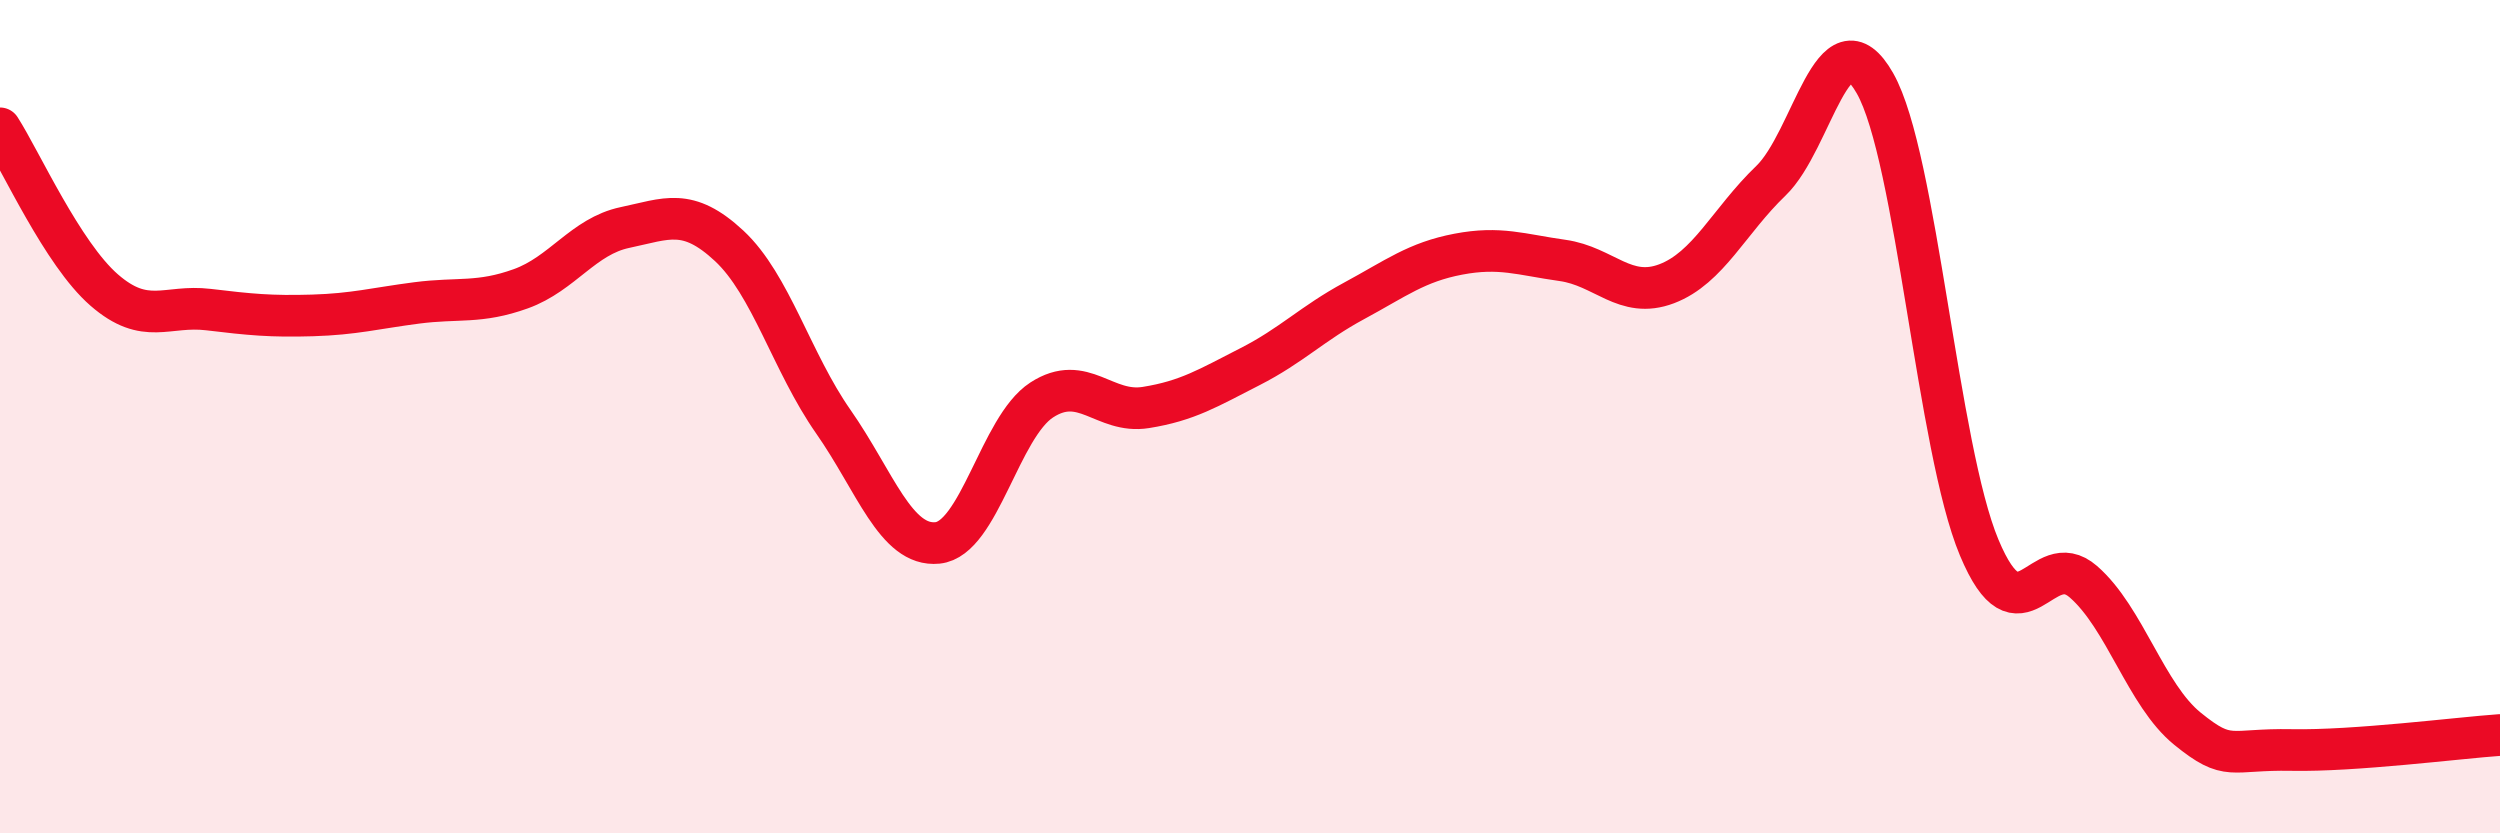
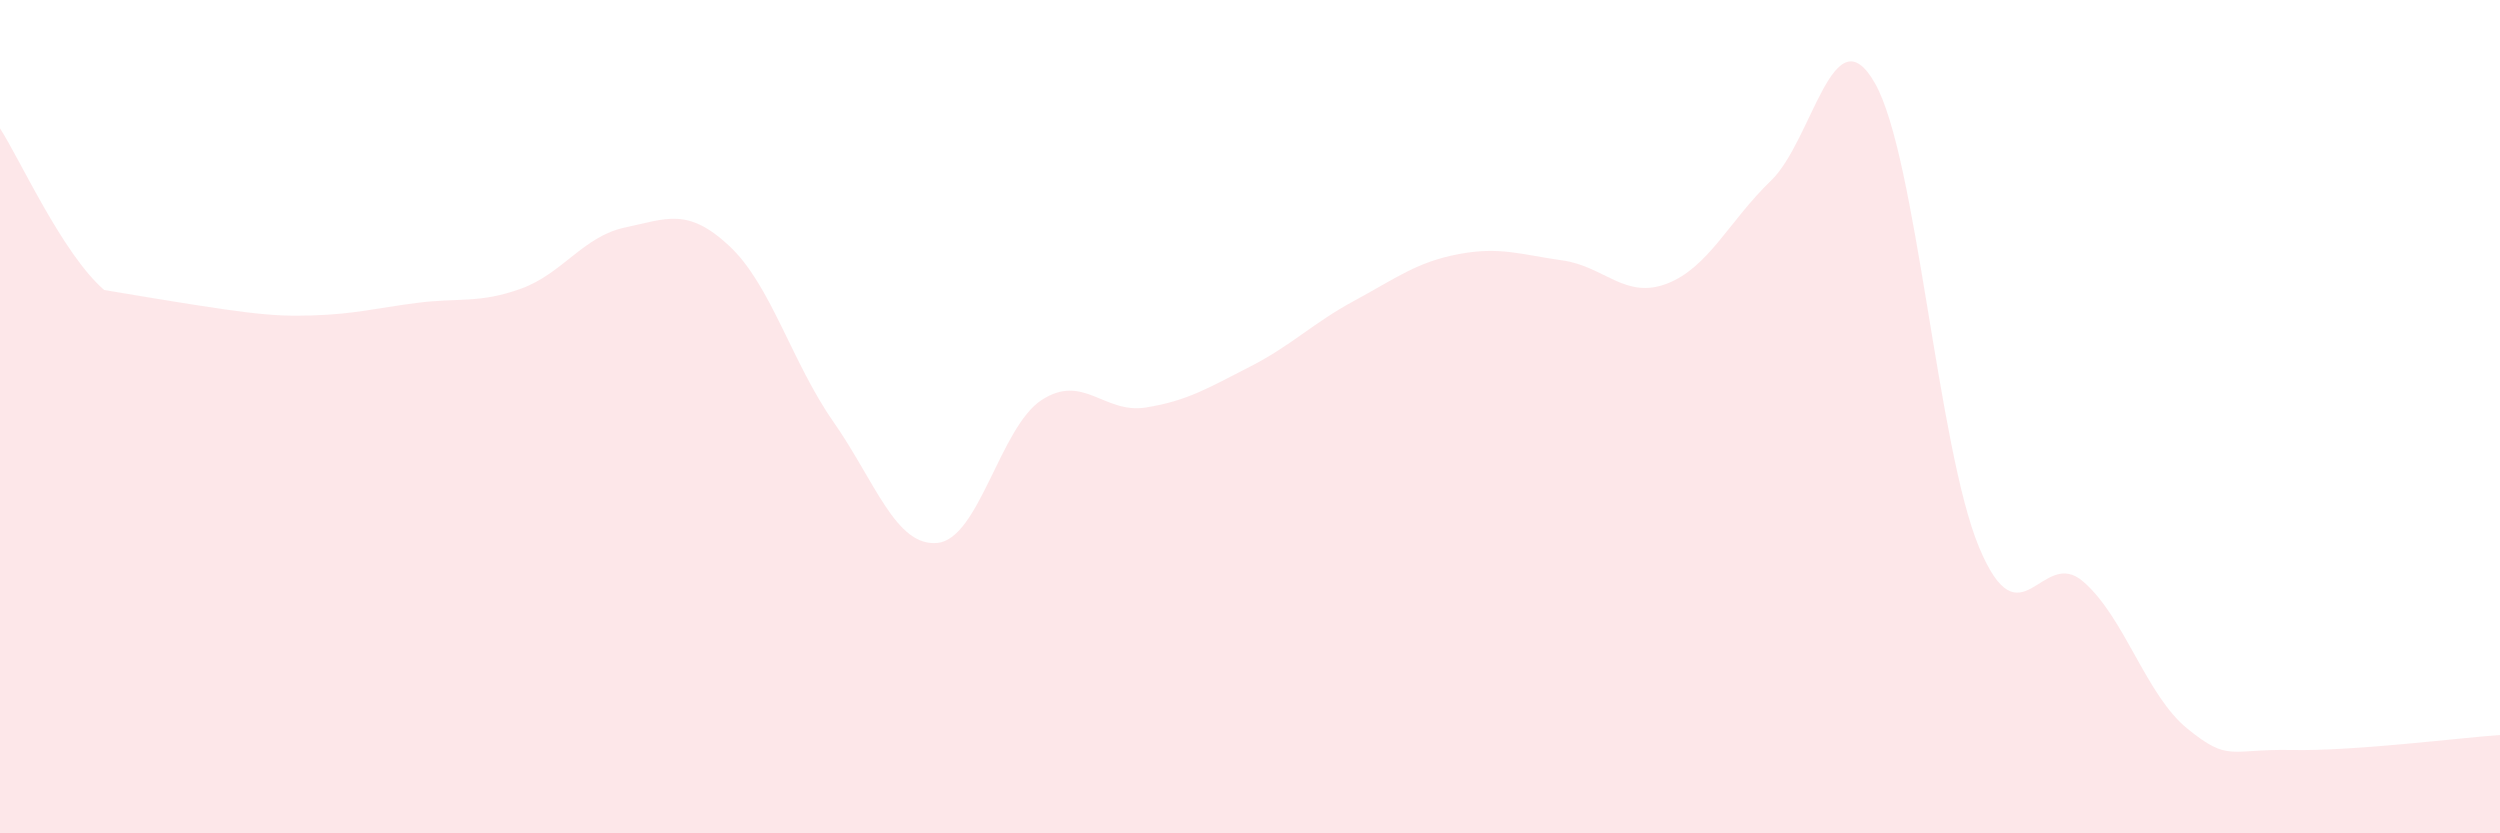
<svg xmlns="http://www.w3.org/2000/svg" width="60" height="20" viewBox="0 0 60 20">
-   <path d="M 0,3.08 C 0.5,3.86 1.5,6.09 2.5,6.96 C 3.5,7.83 4,7.31 5,7.43 C 6,7.55 6.5,7.6 7.5,7.57 C 8.5,7.54 9,7.4 10,7.27 C 11,7.14 11.5,7.29 12.5,6.93 C 13.5,6.57 14,5.67 15,5.46 C 16,5.25 16.5,4.97 17.5,5.9 C 18.5,6.83 19,8.69 20,10.12 C 21,11.55 21.5,13.13 22.5,13.03 C 23.5,12.93 24,10.25 25,9.6 C 26,8.95 26.5,9.94 27.5,9.78 C 28.5,9.62 29,9.31 30,8.8 C 31,8.29 31.5,7.76 32.5,7.22 C 33.5,6.68 34,6.29 35,6.1 C 36,5.91 36.5,6.11 37.5,6.25 C 38.5,6.39 39,7.19 40,6.81 C 41,6.43 41.5,5.3 42.5,4.34 C 43.5,3.38 44,0.24 45,2 C 46,3.76 46.5,10.75 47.5,13.14 C 48.5,15.53 49,13.09 50,13.96 C 51,14.83 51.5,16.68 52.5,17.49 C 53.5,18.3 53.5,17.97 55,18 C 56.5,18.03 59,17.71 60,17.64L60 20L0 20Z" fill="#EB0A25" opacity="0.1" stroke-linecap="round" stroke-linejoin="round" />
-   <path d="M 0,3.08 C 0.5,3.86 1.5,6.09 2.5,6.96 C 3.5,7.83 4,7.31 5,7.43 C 6,7.55 6.5,7.6 7.5,7.57 C 8.5,7.54 9,7.4 10,7.27 C 11,7.14 11.5,7.29 12.5,6.93 C 13.5,6.57 14,5.67 15,5.46 C 16,5.25 16.5,4.97 17.5,5.9 C 18.5,6.83 19,8.69 20,10.12 C 21,11.55 21.5,13.13 22.5,13.03 C 23.5,12.93 24,10.25 25,9.6 C 26,8.95 26.5,9.94 27.5,9.78 C 28.5,9.62 29,9.31 30,8.8 C 31,8.29 31.5,7.76 32.5,7.22 C 33.5,6.68 34,6.29 35,6.1 C 36,5.91 36.5,6.11 37.5,6.25 C 38.5,6.39 39,7.19 40,6.81 C 41,6.43 41.5,5.3 42.5,4.34 C 43.5,3.38 44,0.24 45,2 C 46,3.76 46.5,10.75 47.5,13.14 C 48.5,15.53 49,13.09 50,13.96 C 51,14.83 51.5,16.68 52.5,17.49 C 53.5,18.3 53.5,17.97 55,18 C 56.5,18.03 59,17.71 60,17.64" stroke="#EB0A25" stroke-width="1" fill="none" stroke-linecap="round" stroke-linejoin="round" />
+   <path d="M 0,3.08 C 0.5,3.86 1.5,6.09 2.5,6.96 C 6,7.55 6.5,7.6 7.5,7.57 C 8.5,7.54 9,7.4 10,7.27 C 11,7.14 11.5,7.29 12.5,6.93 C 13.5,6.57 14,5.67 15,5.46 C 16,5.25 16.5,4.97 17.5,5.9 C 18.5,6.83 19,8.69 20,10.12 C 21,11.55 21.5,13.13 22.5,13.03 C 23.5,12.93 24,10.25 25,9.6 C 26,8.95 26.5,9.94 27.5,9.78 C 28.5,9.62 29,9.31 30,8.8 C 31,8.29 31.5,7.76 32.5,7.22 C 33.5,6.68 34,6.29 35,6.1 C 36,5.91 36.5,6.11 37.5,6.25 C 38.5,6.39 39,7.19 40,6.81 C 41,6.43 41.5,5.3 42.5,4.34 C 43.5,3.38 44,0.24 45,2 C 46,3.76 46.5,10.75 47.5,13.14 C 48.5,15.53 49,13.09 50,13.96 C 51,14.83 51.5,16.68 52.5,17.49 C 53.5,18.3 53.5,17.97 55,18 C 56.5,18.03 59,17.71 60,17.64L60 20L0 20Z" fill="#EB0A25" opacity="0.1" stroke-linecap="round" stroke-linejoin="round" />
</svg>